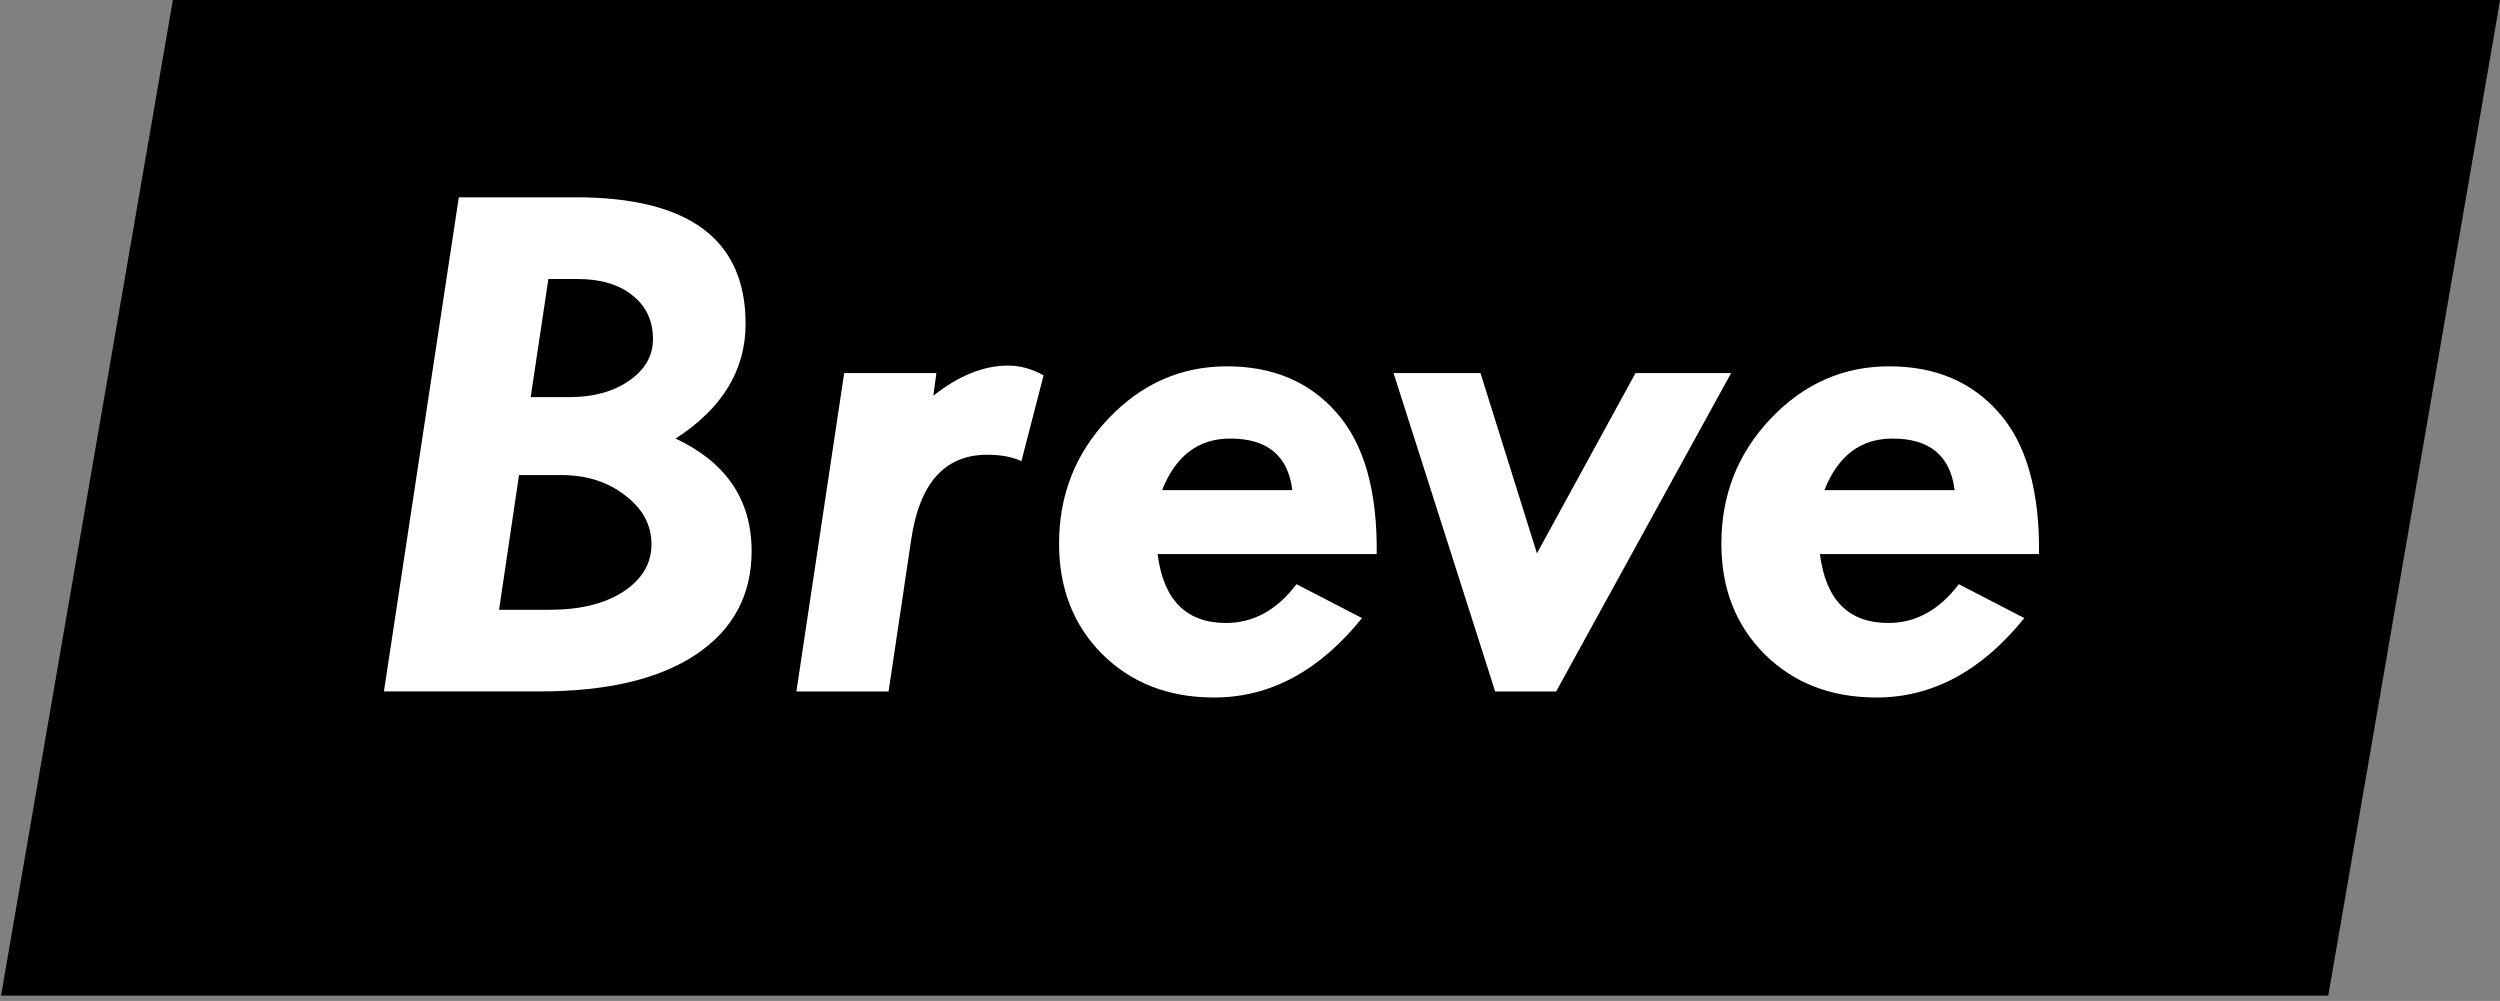
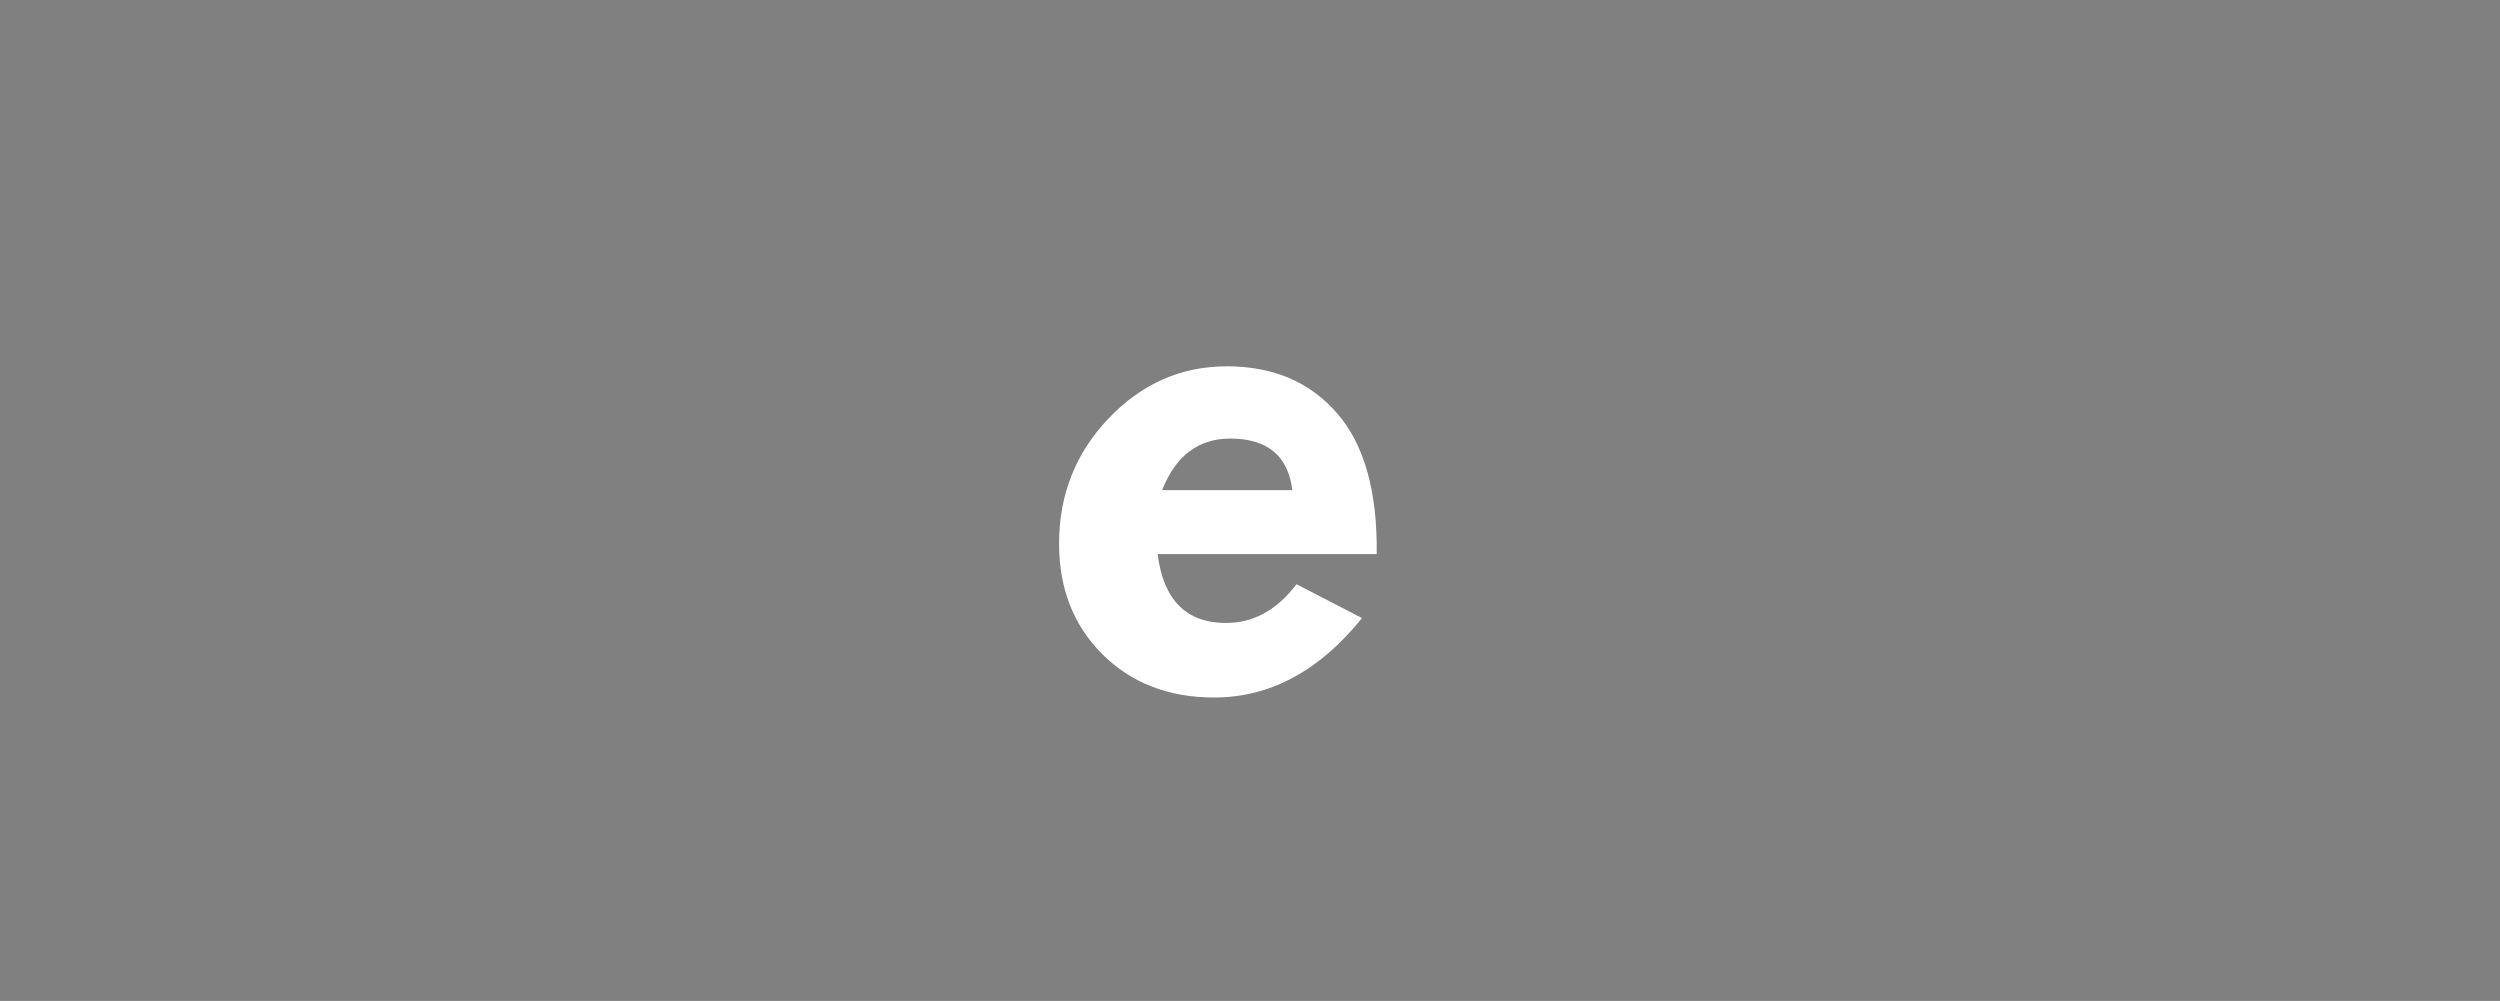
<svg xmlns="http://www.w3.org/2000/svg" xmlns:ns1="http://sodipodi.sourceforge.net/DTD/sodipodi-0.dtd" xmlns:ns2="http://www.inkscape.org/namespaces/inkscape" version="1.1" id="Layer_1" x="0px" y="0px" viewBox="-82 344.1 76.147 30.488" xml:space="preserve" ns1:docname="breve-logo.svg" width="76.147" height="30.488" ns2:version="0.92.2 (5c3e80d, 2017-08-06)">
  <rect x="-82" y="344.1" width="76.147" height="30.488" fill="#808080" stroke="none" />
  <defs id="defs37" />
  <ns1:namedview pagecolor="#ffffff" bordercolor="#666666" borderopacity="1" objecttolerance="10" gridtolerance="10" guidetolerance="10" ns2:pageopacity="0" ns2:pageshadow="2" ns2:window-width="1920" ns2:window-height="1017" id="namedview35" showgrid="false" fit-margin-top="0" fit-margin-left="0" fit-margin-right="0" fit-margin-bottom="0" ns2:zoom="2.5465142" ns2:cx="51.34888" ns2:cy="-82.700374" ns2:window-x="-8" ns2:window-y="88" ns2:window-maximized="1" ns2:current-layer="Layer_1" />
  <style type="text/css" id="style2">
	.st0{fill:#00589C;}
</style>
  <title id="title4">Asset 1</title>
  <g id="Layer_2" transform="translate(-39.323,-25.705)" />
-   <path transform="matrix(1,0,-0.17,0.985,0,0)" style="fill:#000000;fill-opacity:1;stroke:none;stroke-width:1.067" d="M -17.347,349.188 H 53.538 V 380.127 H -17.347 Z" id="rect5356-6-2" />
  <g aria-label="Breve" style="font-style:oblique;font-variant:normal;font-weight:normal;font-stretch:normal;font-size:12.805px;line-height:0%;font-family:'Tw Cen MT';-inkscape-font-specification:'Tw Cen MT Bold Oblique';letter-spacing:0.011px;word-spacing:0px;fill:#ffffff;fill-opacity:1;stroke:none;stroke-width:1.067" id="text4105-6-1-5-3">
-     <path d="m -68.025,350.11 h 3.565 q 5.17,0 5.17,3.852 0,2.121 -2.132,3.496 2.315,1.089 2.315,3.427 0,2.017 -1.696,3.152 -1.685,1.123 -4.757,1.123 h -4.746 z m 2.728,2.487 -0.539,3.599 h 1.169 q 1.112,0 1.834,-0.504 0.722,-0.504 0.722,-1.261 0,-0.837 -0.619,-1.33 -0.619,-0.504 -1.685,-0.504 z m -0.894,5.972 -0.608,4.104 h 1.547 q 1.387,0 2.235,-0.55 0.86,-0.562 0.86,-1.444 0,-0.883 -0.802,-1.49 -0.791,-0.619 -1.949,-0.619 z" style="font-style:oblique;font-variant:normal;font-weight:bold;font-stretch:normal;font-size:23.476px;line-height:1.25;font-family:'Tw Cen MT';-inkscape-font-specification:'Tw Cen MT Bold Oblique';fill:#ffffff;stroke-width:1.067" id="path821" />
-     <path d="m -50.213,355.532 -0.676,2.614 q -0.413,-0.195 -1.043,-0.195 -1.937,0 -2.315,2.591 l -0.688,4.62 h -2.808 l 1.456,-9.698 h 2.808 l -0.092,0.688 q 1.158,-0.917 2.281,-0.917 0.539,0 1.078,0.298 z" style="font-style:oblique;font-variant:normal;font-weight:bold;font-stretch:normal;font-size:23.476px;line-height:1.25;font-family:'Tw Cen MT';-inkscape-font-specification:'Tw Cen MT Bold Oblique';fill:#ffffff;stroke-width:1.067" id="path823" />
    <path d="m -40.069,360.977 h -6.671 q 0.264,2.098 2.086,2.098 1.249,0 2.144,-1.181 l 1.995,1.032 q -1.949,2.419 -4.505,2.419 -2.075,0 -3.404,-1.318 -1.318,-1.318 -1.318,-3.37 0,-2.224 1.502,-3.806 1.513,-1.593 3.611,-1.593 2.109,0 3.347,1.421 1.249,1.421 1.215,4.299 z m -6.534,-1.949 h 3.966 q -0.195,-1.57 -1.891,-1.57 -1.456,0 -2.075,1.57 z" style="font-style:oblique;font-variant:normal;font-weight:bold;font-stretch:normal;font-size:23.476px;line-height:1.25;font-family:'Tw Cen MT';-inkscape-font-specification:'Tw Cen MT Bold Oblique';fill:#ffffff;stroke-width:1.067" id="path825" />
-     <path d="m -39.554,355.463 h 2.648 l 1.719,5.491 3.003,-5.491 h 2.912 l -5.33,9.698 h -1.857 z" style="font-style:oblique;font-variant:normal;font-weight:bold;font-stretch:normal;font-size:23.476px;line-height:1.25;font-family:'Tw Cen MT';-inkscape-font-specification:'Tw Cen MT Bold Oblique';fill:#ffffff;stroke-width:1.067" id="path827" />
-     <path d="m -19.896,360.977 h -6.671 q 0.264,2.098 2.086,2.098 1.249,0 2.144,-1.181 l 1.995,1.032 q -1.949,2.419 -4.505,2.419 -2.075,0 -3.404,-1.318 -1.318,-1.318 -1.318,-3.37 0,-2.224 1.502,-3.806 1.513,-1.593 3.611,-1.593 2.109,0 3.347,1.421 1.249,1.421 1.215,4.299 z m -6.534,-1.949 h 3.966 q -0.195,-1.57 -1.891,-1.57 -1.456,0 -2.075,1.57 z" style="font-style:oblique;font-variant:normal;font-weight:bold;font-stretch:normal;font-size:23.476px;line-height:1.25;font-family:'Tw Cen MT';-inkscape-font-specification:'Tw Cen MT Bold Oblique';fill:#ffffff;stroke-width:1.067" id="path829" />
  </g>
</svg>